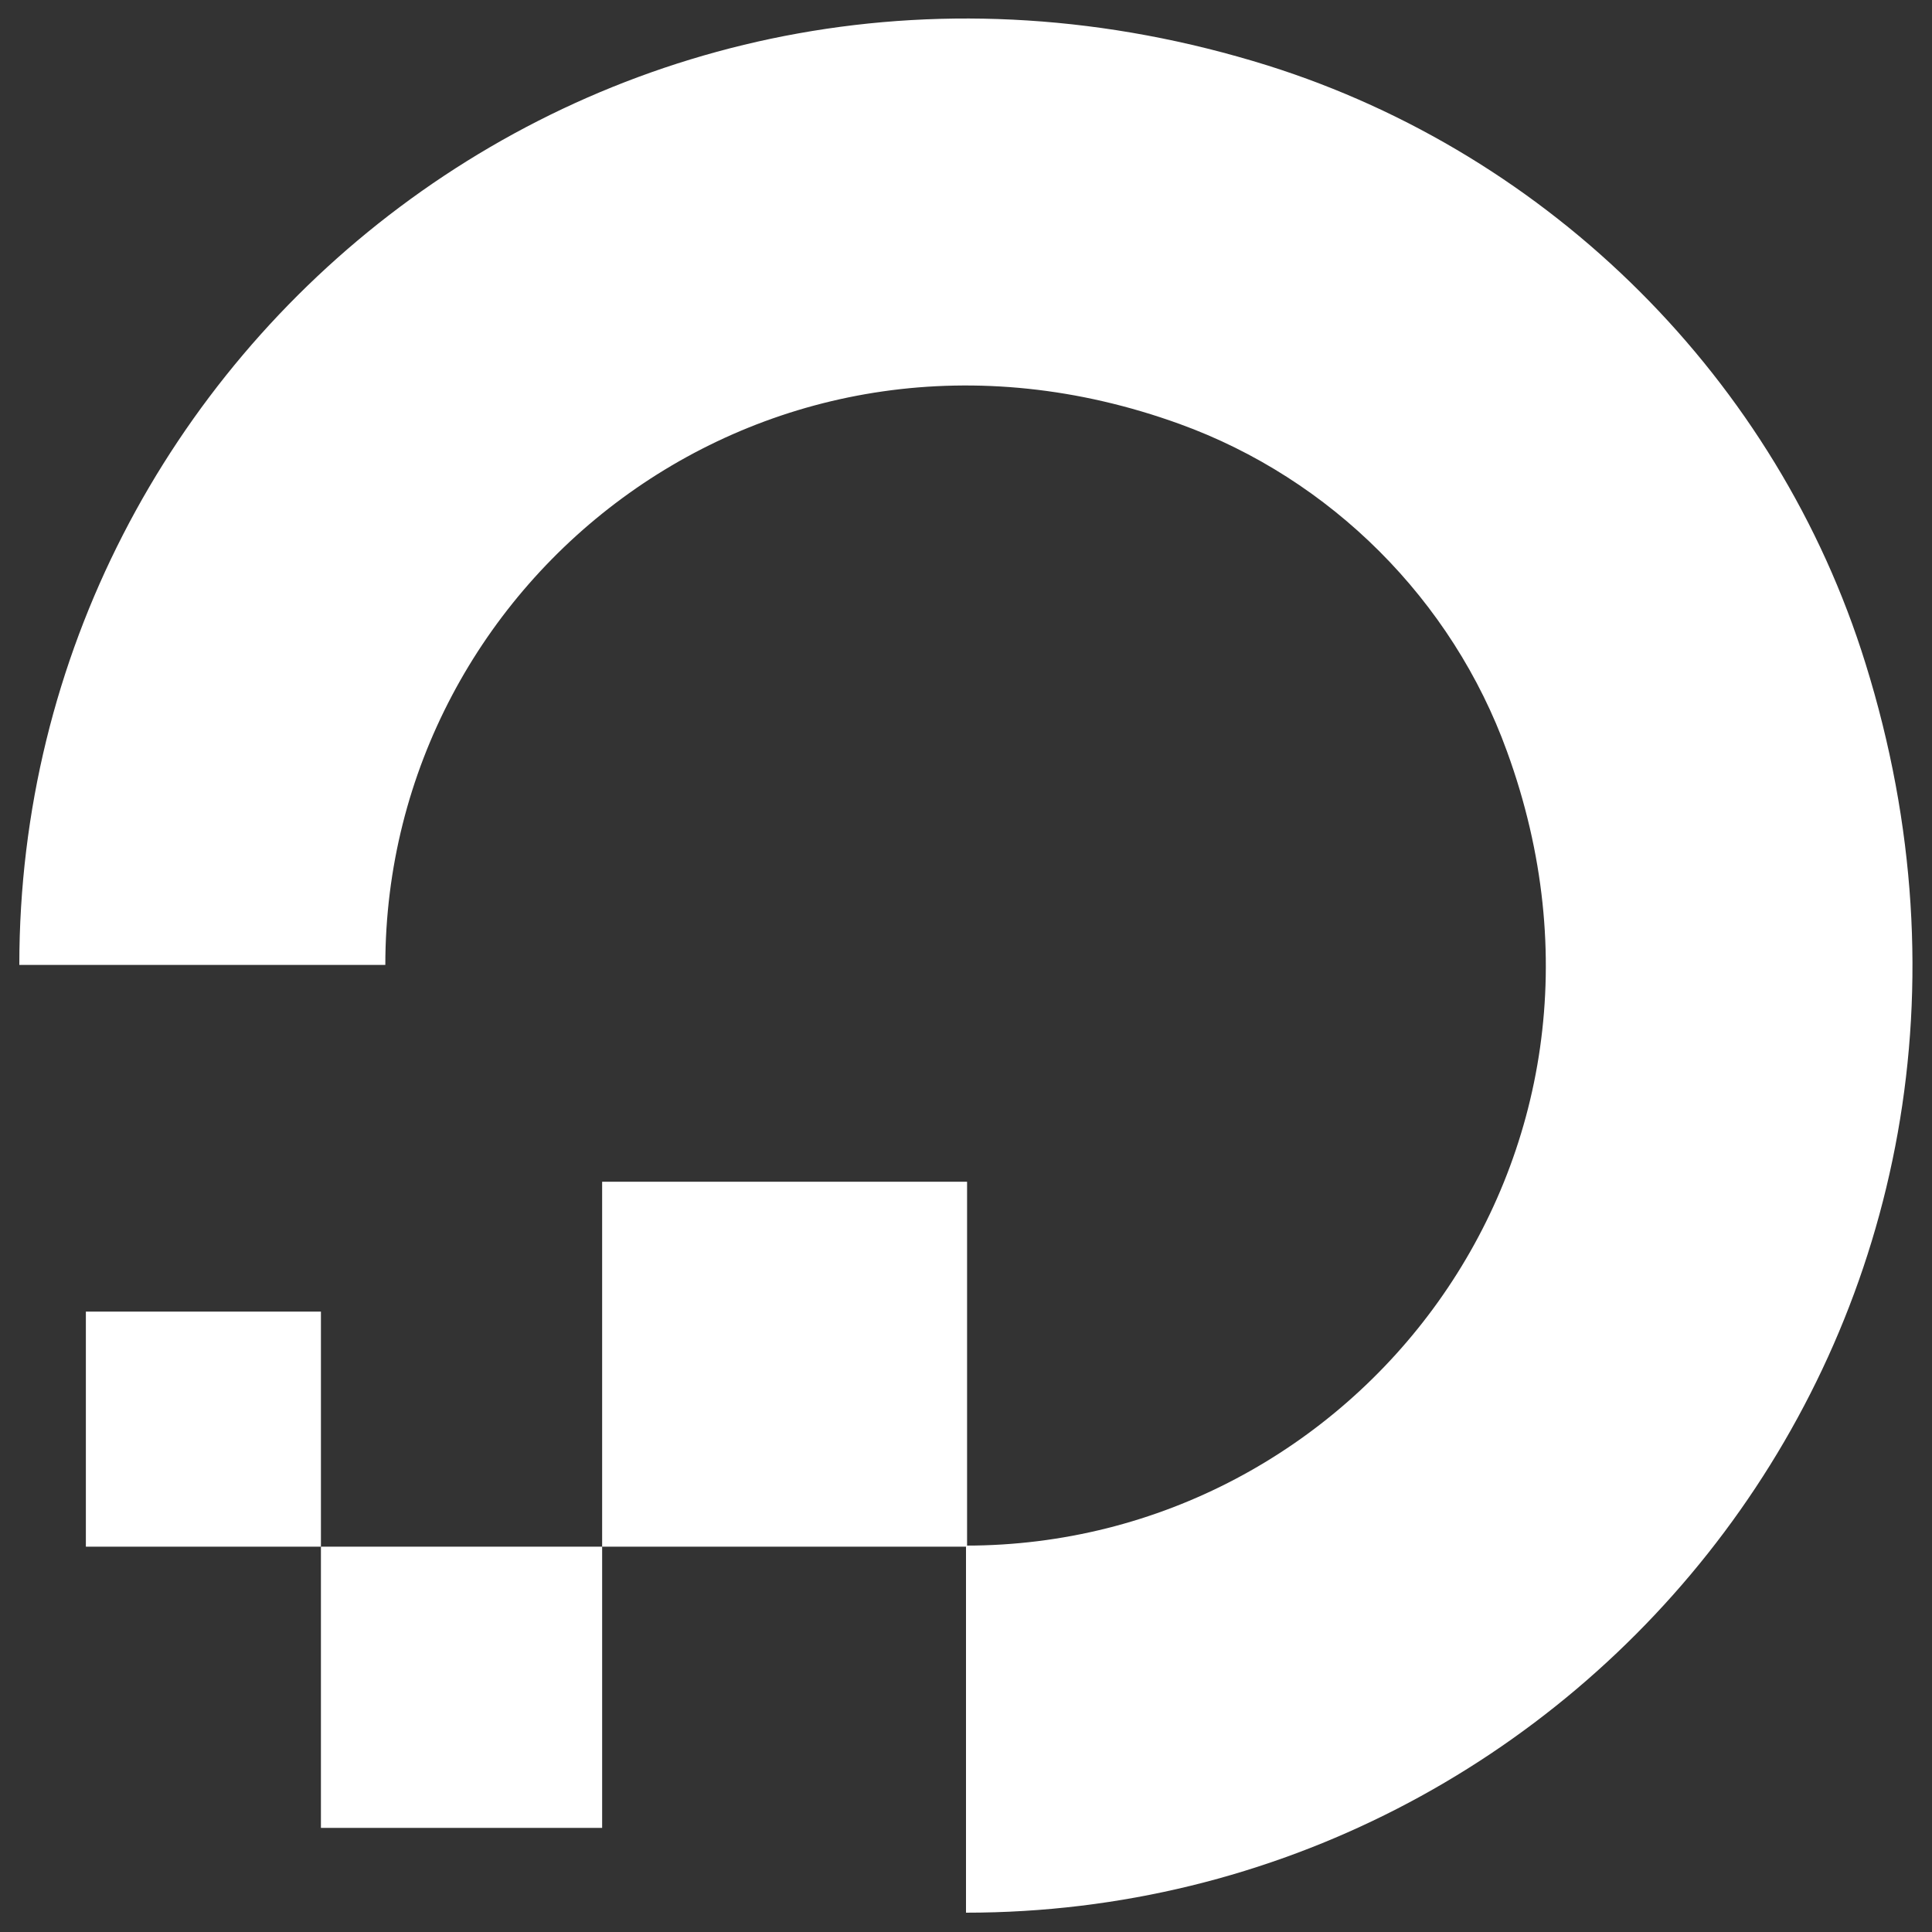
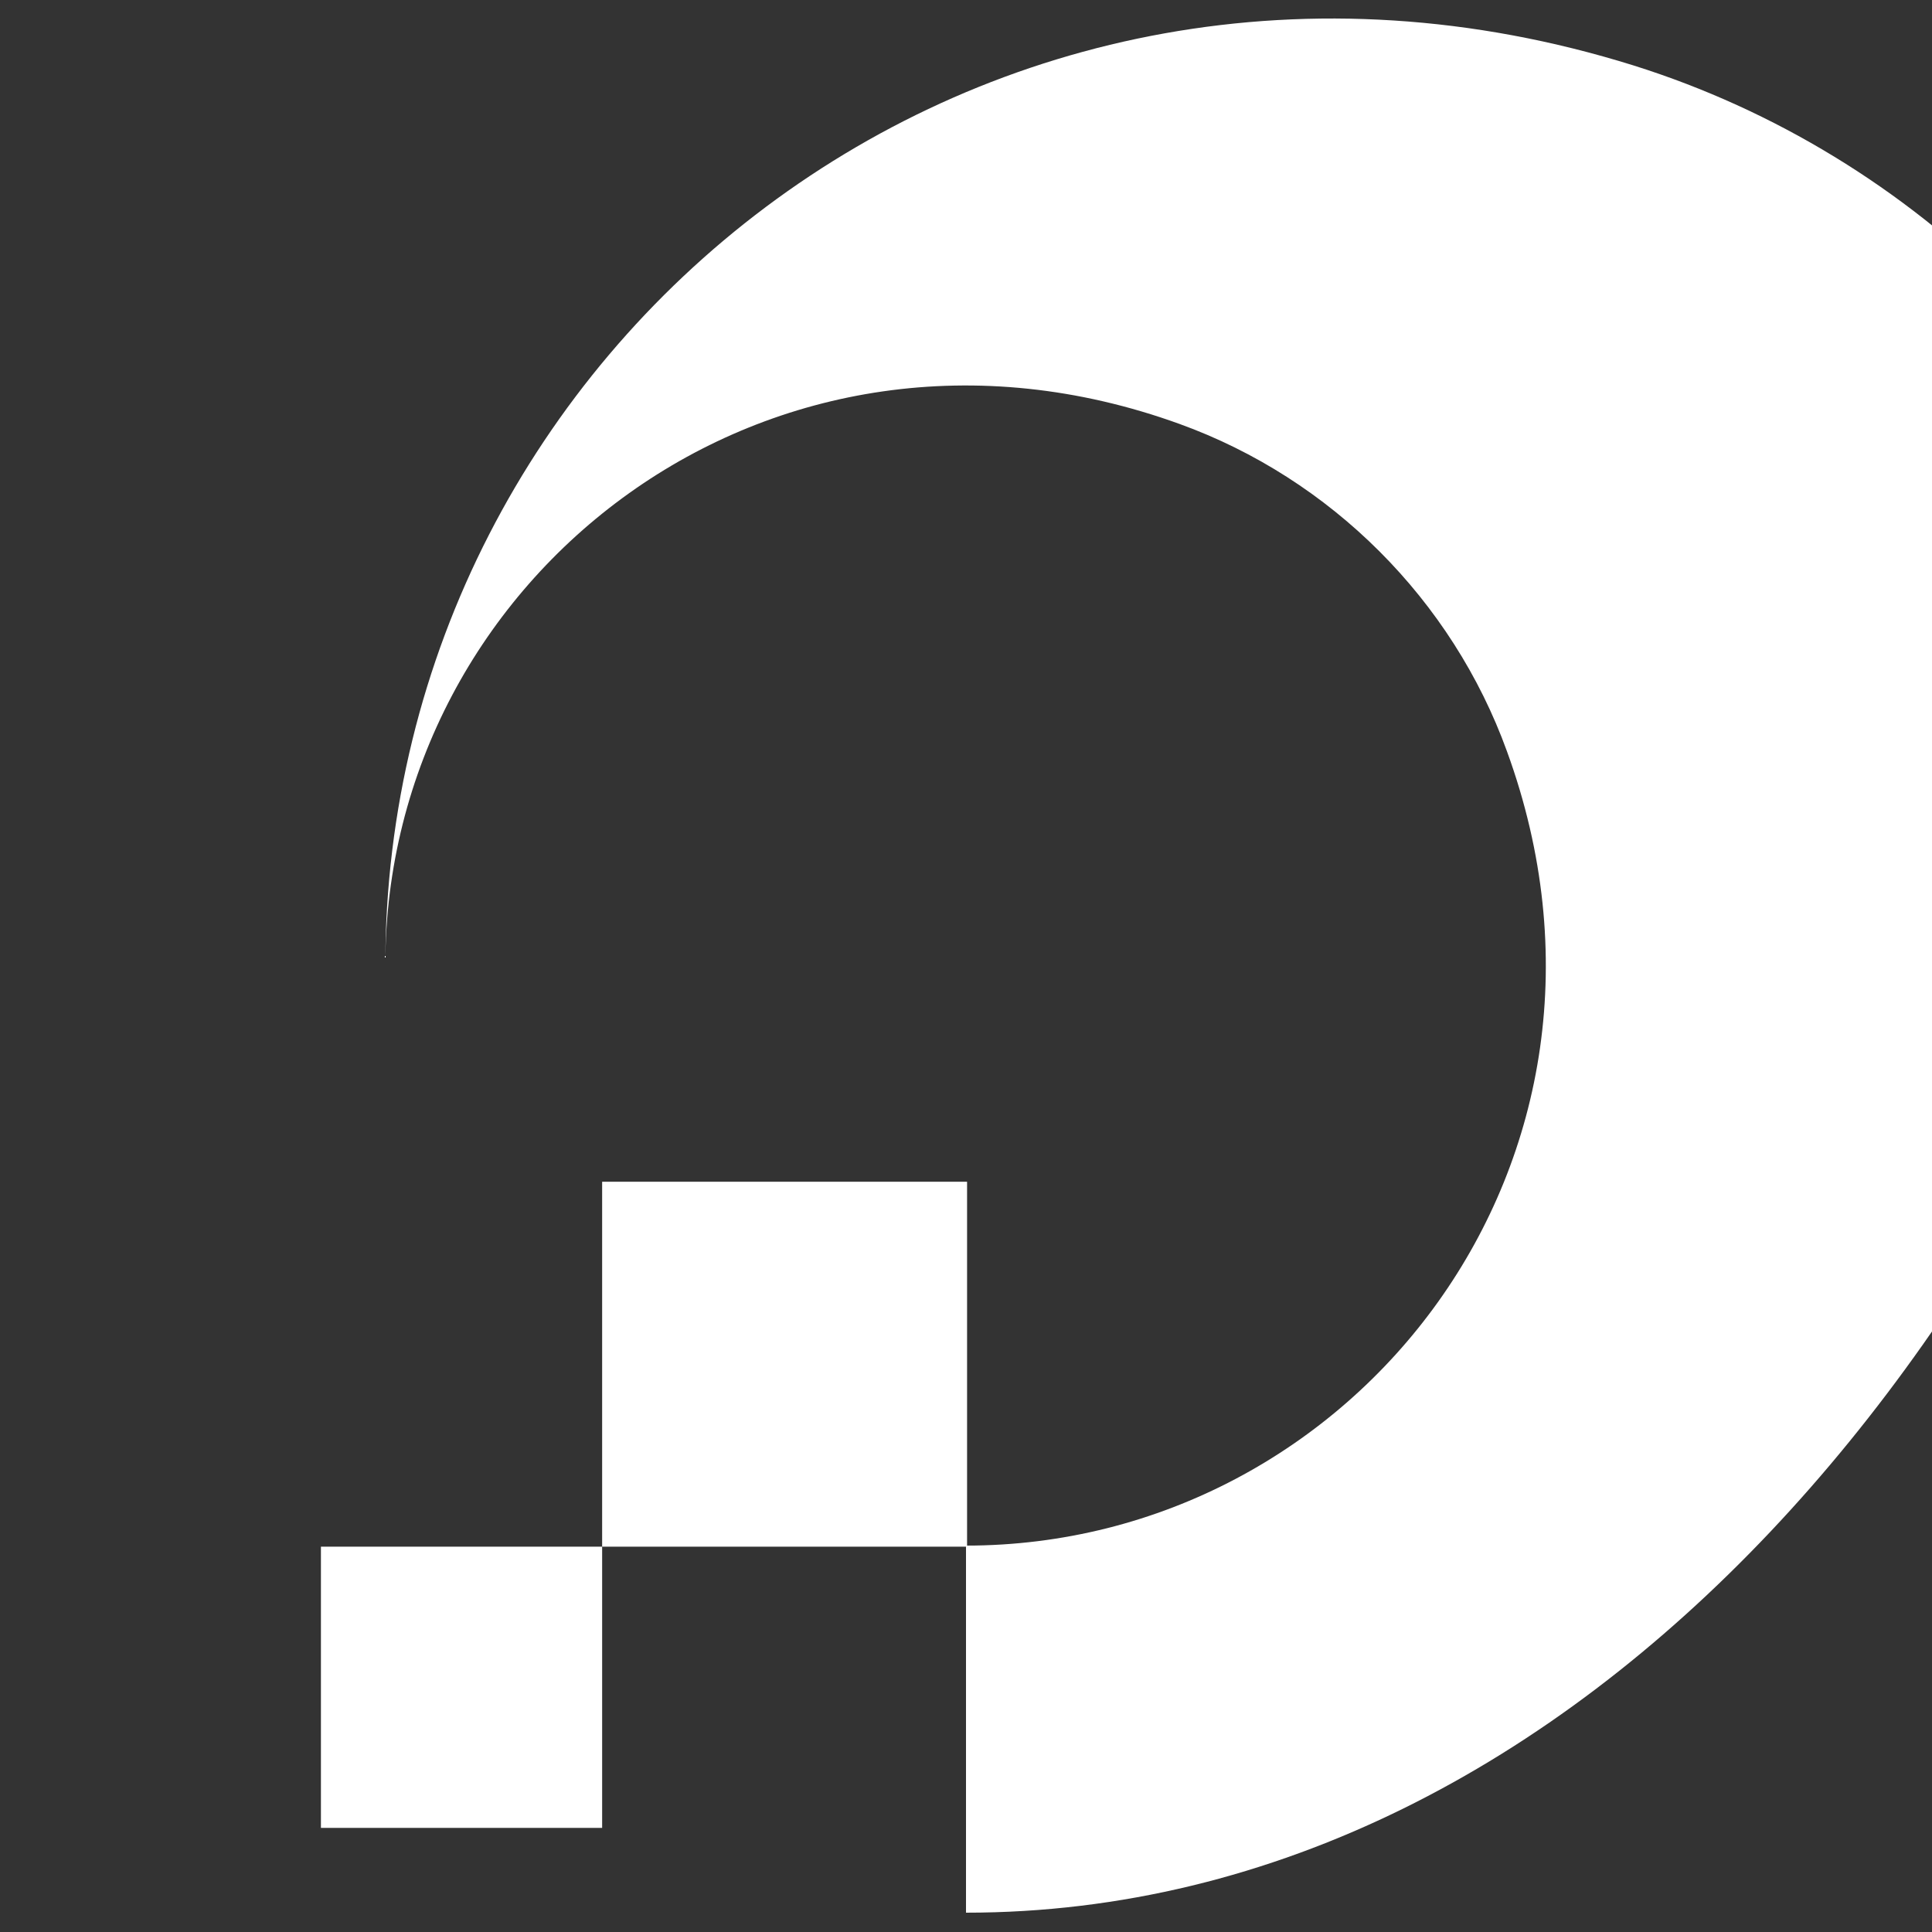
<svg xmlns="http://www.w3.org/2000/svg" version="1.1" id="Layer_1" x="0px" y="0px" viewBox="65.2 173.5 180 180" style="enable-background:new 65.2 173.5 180 180;">
  <rect x="65.2" y="173.5" width="180" height="180" fill="#333333" stroke="none" />
  <style type="text/css">
	.st0{fill:#0080FF;}
</style>
  <g id="XMLID_229_">
    <g id="XMLID_690_">
      <g id="XMLID_691_">
        <g>
          <g id="XMLID_44_">
            <g id="XMLID_48_">
-               <path id="XMLID_49_" class="st0" d="M155.2,351.7v-34.2c36.2,0,64.3-35.9,50.4-74c-5.1-14.1-16.4-25.4-30.5-30.5 c-38.1-13.8-74,14.2-74,50.4l0,0H67c0-57.7,55.8-102.7,116.3-83.8c26.4,8.3,47.5,29.3,55.7,55.7 C257.9,295.9,213,351.7,155.2,351.7z" style="fill: rgb(255, 255, 255);" />
+               <path id="XMLID_49_" class="st0" d="M155.2,351.7v-34.2c36.2,0,64.3-35.9,50.4-74c-5.1-14.1-16.4-25.4-30.5-30.5 c-38.1-13.8-74,14.2-74,50.4l0,0c0-57.7,55.8-102.7,116.3-83.8c26.4,8.3,47.5,29.3,55.7,55.7 C257.9,295.9,213,351.7,155.2,351.7z" style="fill: rgb(255, 255, 255);" />
            </g>
            <polygon id="XMLID_47_" class="st0" points="155.3,317.6 121.3,317.6 121.3,283.6 121.3,283.6 155.3,283.6 155.3,283.6 &#09;&#09;&#09;&#09;&#09;&#10;&#09;&#09;&#09;&#09;&#09;&#09;" style="fill: rgb(255, 255, 255);" />
            <polygon id="XMLID_46_" class="st0" points="121.3,343.8 95.1,343.8 95.1,343.8 95.1,317.6 121.3,317.6 &#09;&#09;&#09;&#09;&#09;" style="fill: rgb(255, 255, 255);" />
-             <path id="XMLID_45_" class="st0" d="M95.1,317.6H73.2l0,0v-21.9l0,0h21.9l0,0V317.6z" style="fill: rgb(255, 255, 255);" />
          </g>
        </g>
      </g>
    </g>
  </g>
</svg>